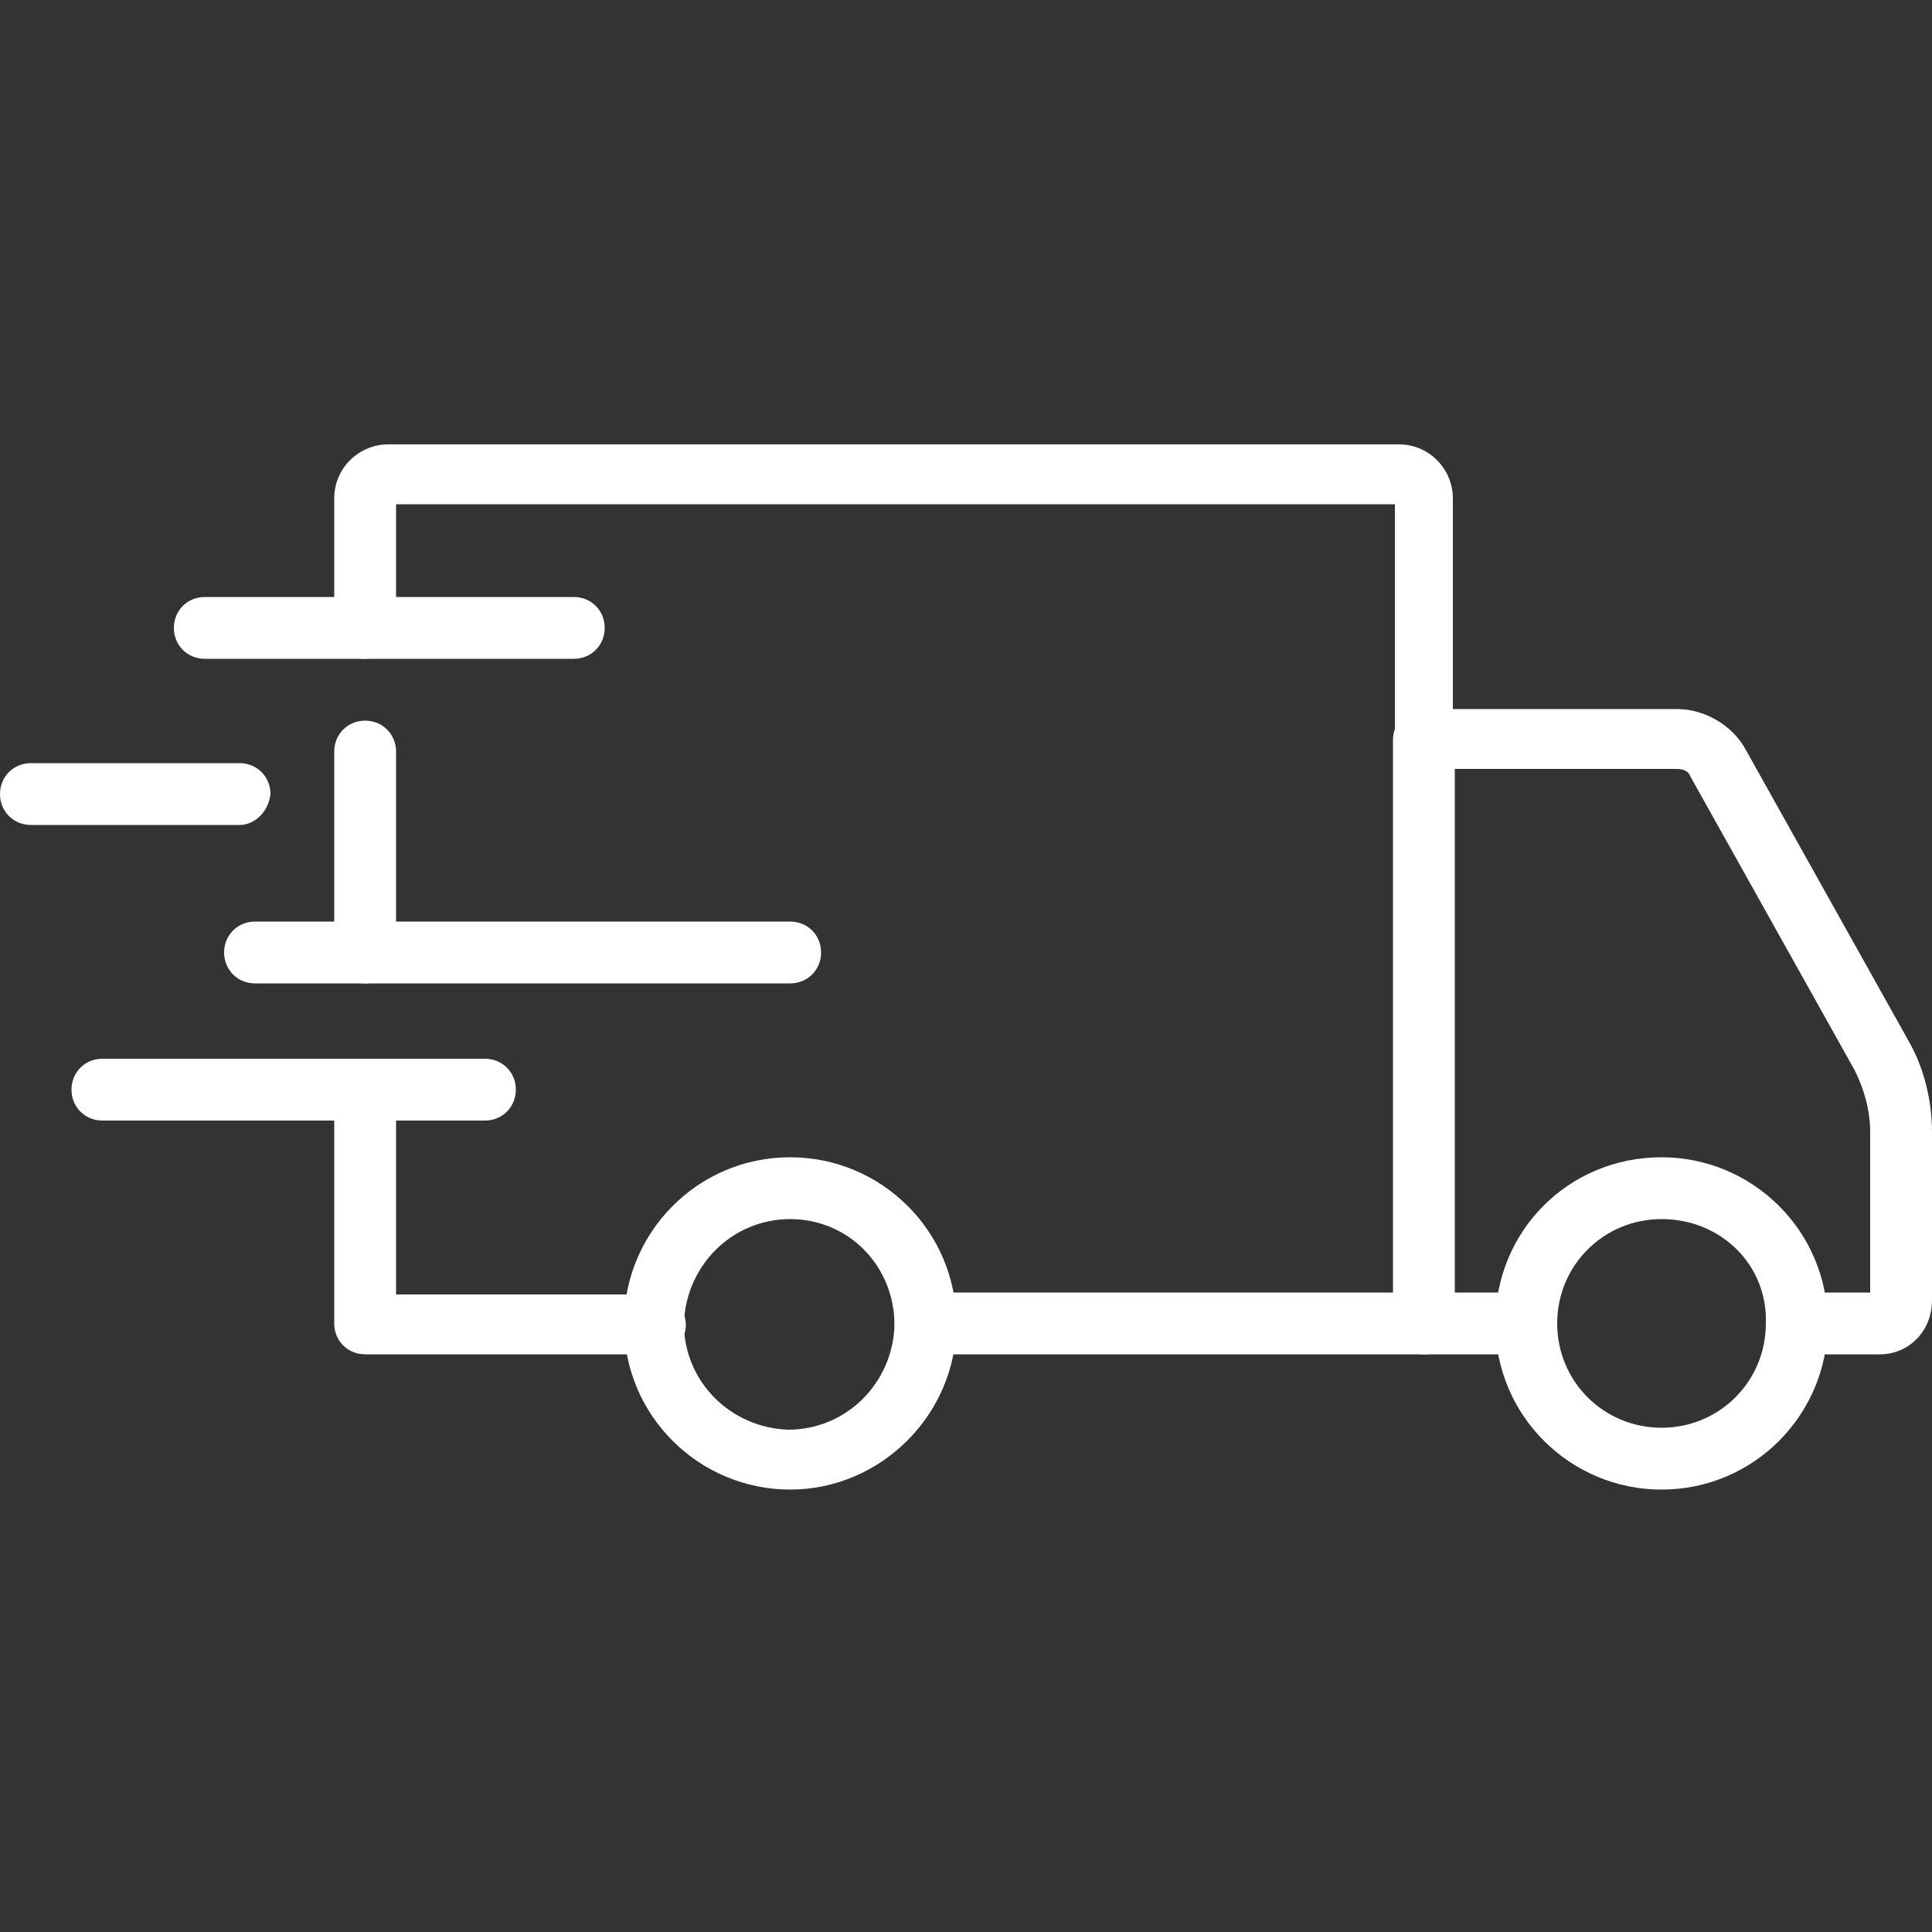
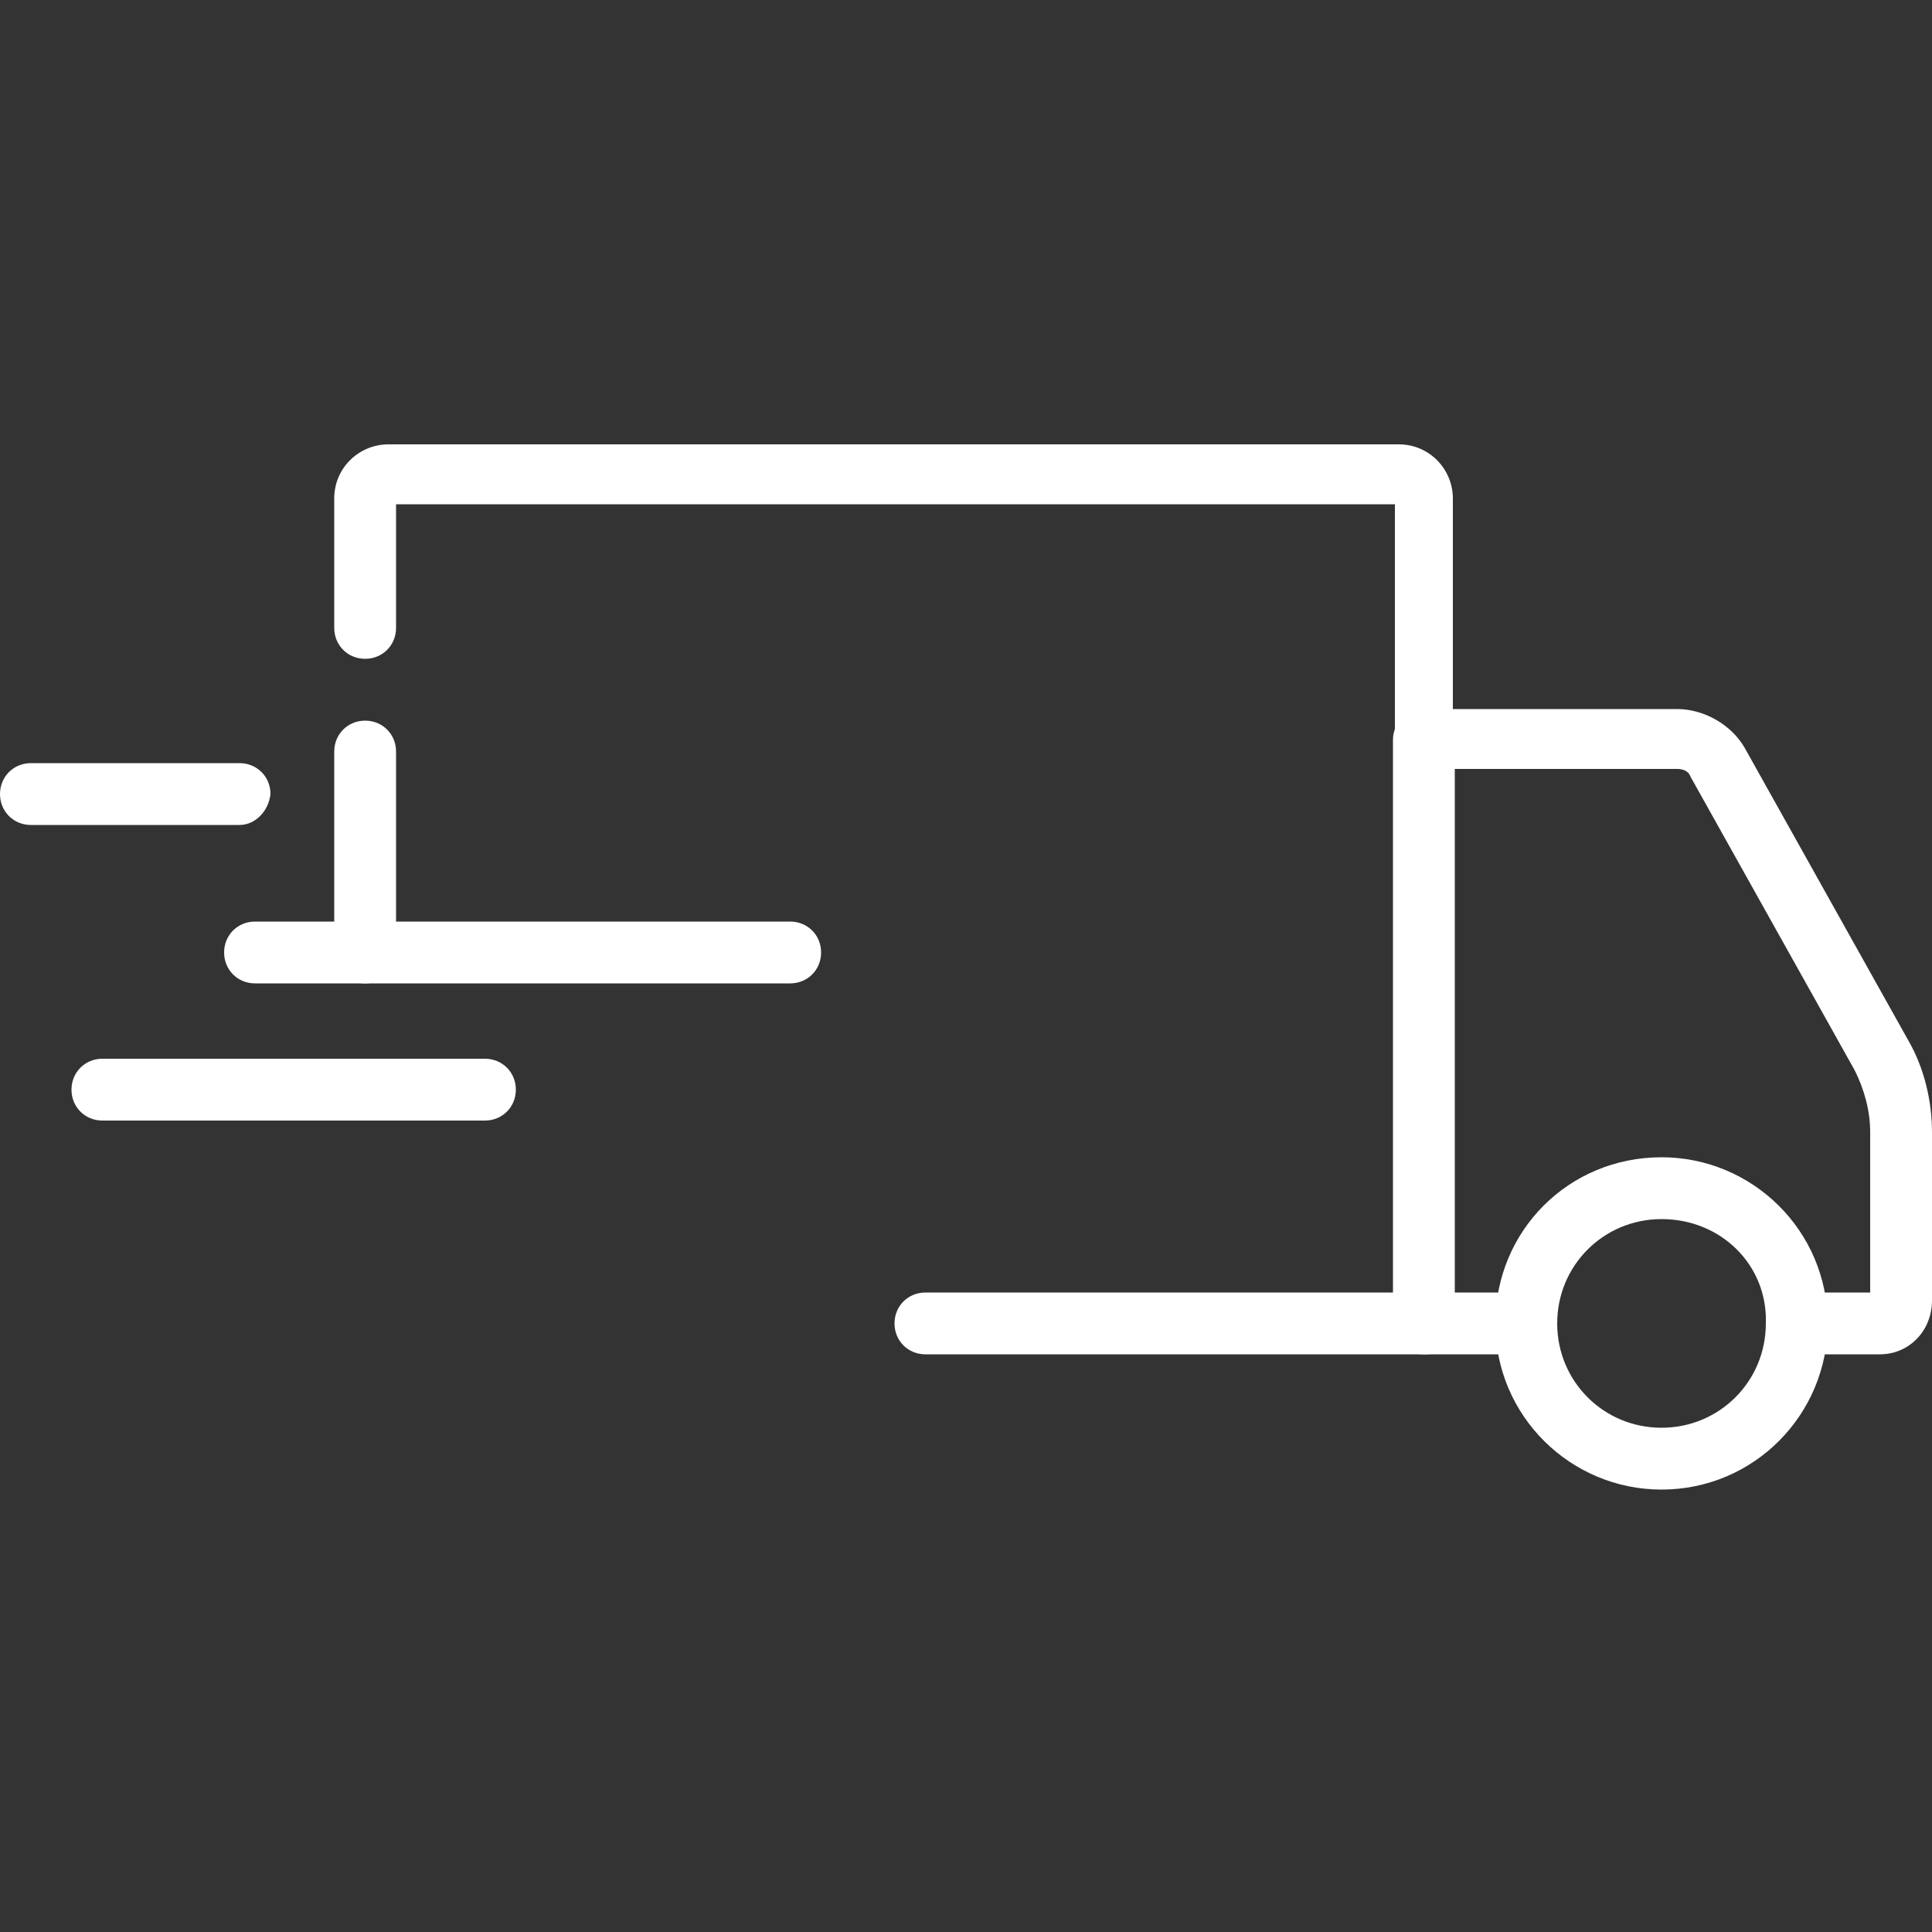
<svg xmlns="http://www.w3.org/2000/svg" xml:space="preserve" style="enable-background:new 0 0 100 100;" viewBox="0 0 100 100" y="0px" x="0px" id="Layer_1" version="1.1">
  <rect x="0" y="0" width="100" height="100" fill="#333333" stroke="none" />
  <style type="text/css">
	.st0{fill:#FFFFFF;}
</style>
  <g>
    <path d="M86,77.1c-4.7,0-8.6-3.8-8.6-8.6s3.8-8.6,8.6-8.6c4.7,0,8.6,3.8,8.6,8.6c0,0,0,0,0,0   C94.6,73.2,90.8,77.1,86,77.1z M86,63.1c-3,0-5.4,2.4-5.4,5.4s2.4,5.4,5.4,5.4c3,0,5.4-2.4,5.4-5.4c0,0,0,0,0,0   C91.5,65.5,89.1,63.1,86,63.1z" class="st0" />
-     <path d="M40.9,77.1c-4.7,0-8.6-3.8-8.6-8.6c0-4.7,3.8-8.6,8.6-8.6c4.7,0,8.6,3.8,8.6,8.6c0,0,0,0,0,0   C49.5,73.2,45.6,77.1,40.9,77.1z M40.9,63.1c-3,0-5.4,2.4-5.5,5.4c0,3,2.4,5.4,5.4,5.5c3,0,5.4-2.4,5.5-5.4c0,0,0,0,0,0   C46.3,65.5,43.9,63.1,40.9,63.1z" class="st0" />
    <path d="M97.3,70.1H93c-0.9,0-1.6-0.7-1.6-1.6c0-0.9,0.7-1.6,1.6-1.6h3.8v-8.3c0-1.1-0.3-2.2-0.8-3.2l-8.5-15.2   c-0.1-0.3-0.4-0.4-0.7-0.4H75.3v27.1h3.7c0.9,0,1.6,0.7,1.6,1.6c0,0.9-0.7,1.6-1.6,1.6h-5.3c-0.9,0-1.6-0.7-1.6-1.6V38.3   c0-0.9,0.7-1.6,1.6-1.6h13.1c1.4,0,2.8,0.8,3.5,2l8.5,15.2c0.8,1.4,1.2,3.1,1.2,4.7v8.7C100,68.9,98.8,70.1,97.3,70.1L97.3,70.1z" class="st0" />
-     <path d="M33.9,70.1h-15c-0.9,0-1.6-0.7-1.6-1.6v-12c0-0.9,0.7-1.6,1.6-1.6s1.6,0.7,1.6,1.6l0,0v10.5h13.4   c0.9,0,1.6,0.7,1.6,1.6C35.5,69.4,34.8,70.1,33.9,70.1z" class="st0" />
    <path d="M18.9,50.9c-0.9,0-1.6-0.7-1.6-1.6V38.9c0-0.9,0.7-1.6,1.6-1.6s1.6,0.7,1.6,1.6v10.5   C20.5,50.2,19.8,50.9,18.9,50.9z" class="st0" />
    <path d="M73.8,70.1H47.9c-0.9,0-1.6-0.7-1.6-1.6c0-0.9,0.7-1.6,1.6-1.6h24.3V26.1H20.5v6.4c0,0.9-0.7,1.6-1.6,1.6   s-1.6-0.7-1.6-1.6v-6.7c0-1.6,1.3-2.8,2.8-2.8h52.3c1.6,0,2.8,1.3,2.8,2.8v42.7C75.3,69.4,74.6,70.1,73.8,70.1z" class="st0" />
    <path d="M25.1,58H5.3c-0.9,0-1.6-0.7-1.6-1.6s0.7-1.6,1.6-1.6h19.8c0.9,0,1.6,0.7,1.6,1.6S26,58,25.1,58z" class="st0" />
-     <path d="M40.9,50.9H13.2c-0.9,0-1.6-0.7-1.6-1.6s0.7-1.6,1.6-1.6h27.7c0.9,0,1.6,0.7,1.6,1.6S41.8,50.9,40.9,50.9z" class="st0" />
+     <path d="M40.9,50.9H13.2c-0.9,0-1.6-0.7-1.6-1.6s0.7-1.6,1.6-1.6h27.7c0.9,0,1.6,0.7,1.6,1.6S41.8,50.9,40.9,50.9" class="st0" />
    <path d="M12.4,42.7H1.6C0.7,42.7,0,42,0,41.1c0-0.9,0.7-1.6,1.6-1.6h10.8c0.9,0,1.6,0.7,1.6,1.6   C13.9,42,13.2,42.7,12.4,42.7z" class="st0" />
-     <path d="M29.7,34.1H10.6c-0.9,0-1.6-0.7-1.6-1.6c0-0.9,0.7-1.6,1.6-1.6h19.1c0.9,0,1.6,0.7,1.6,1.6   C31.3,33.4,30.6,34.1,29.7,34.1z" class="st0" />
  </g>
</svg>